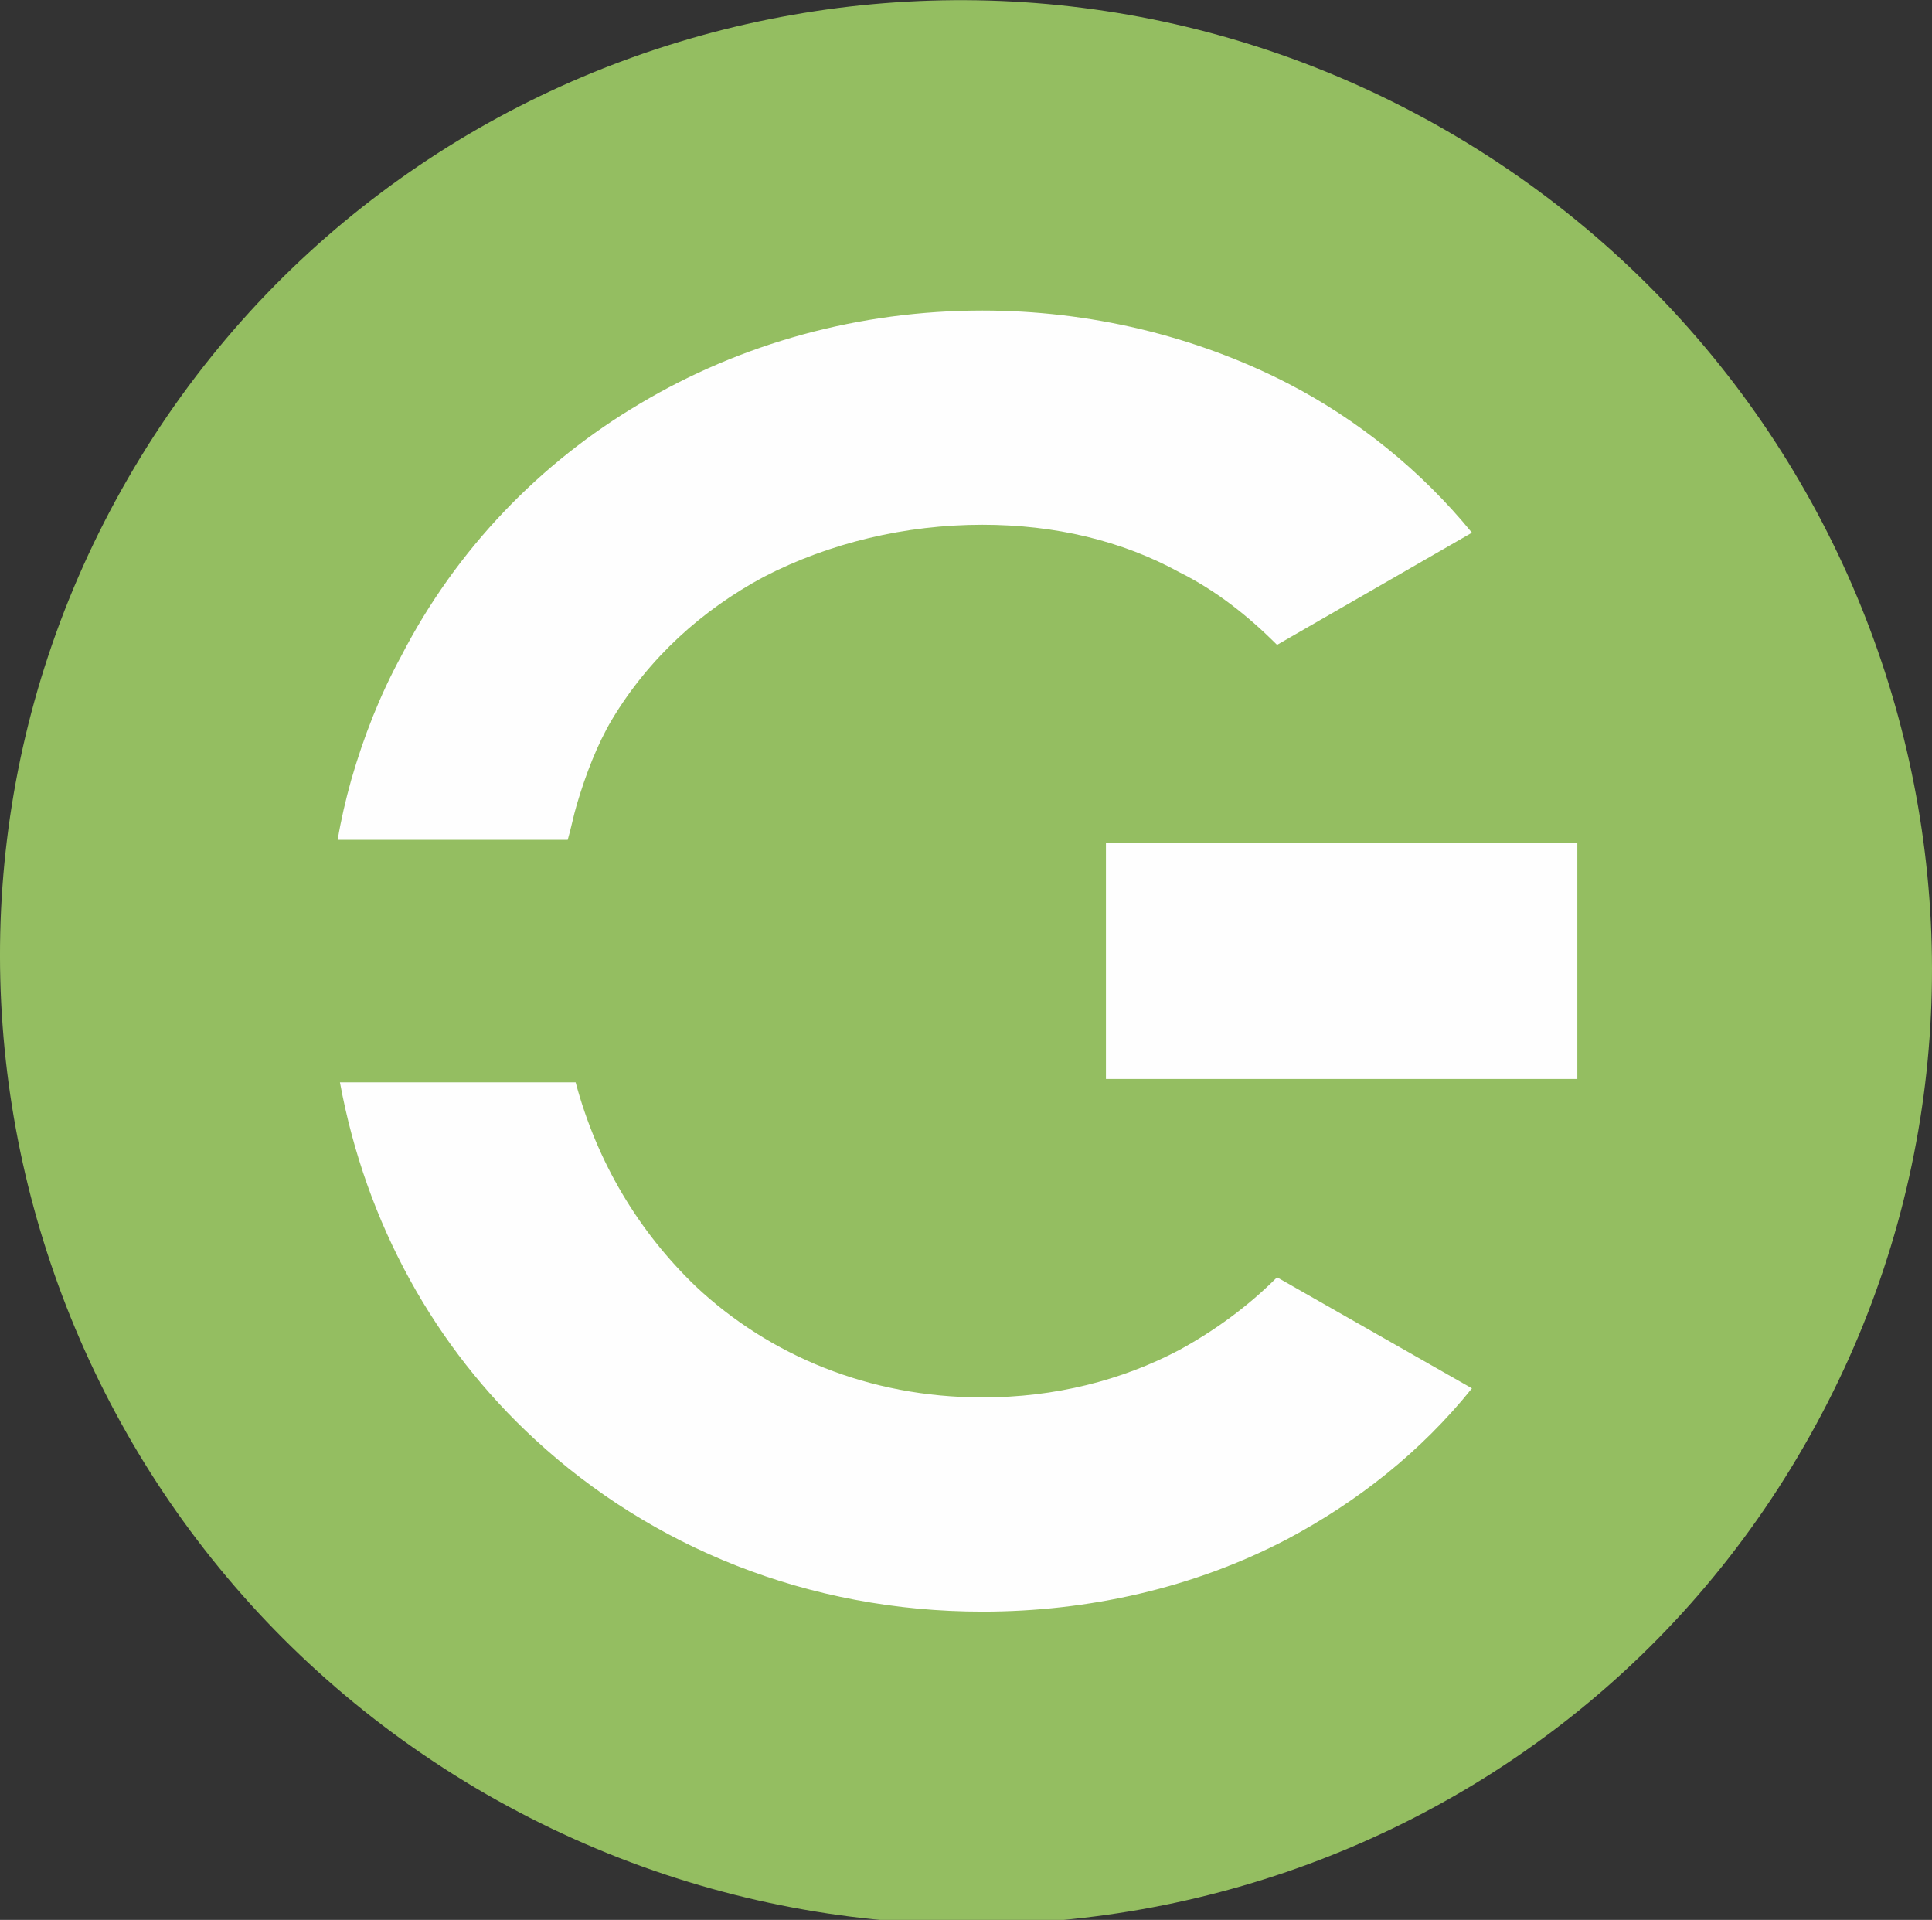
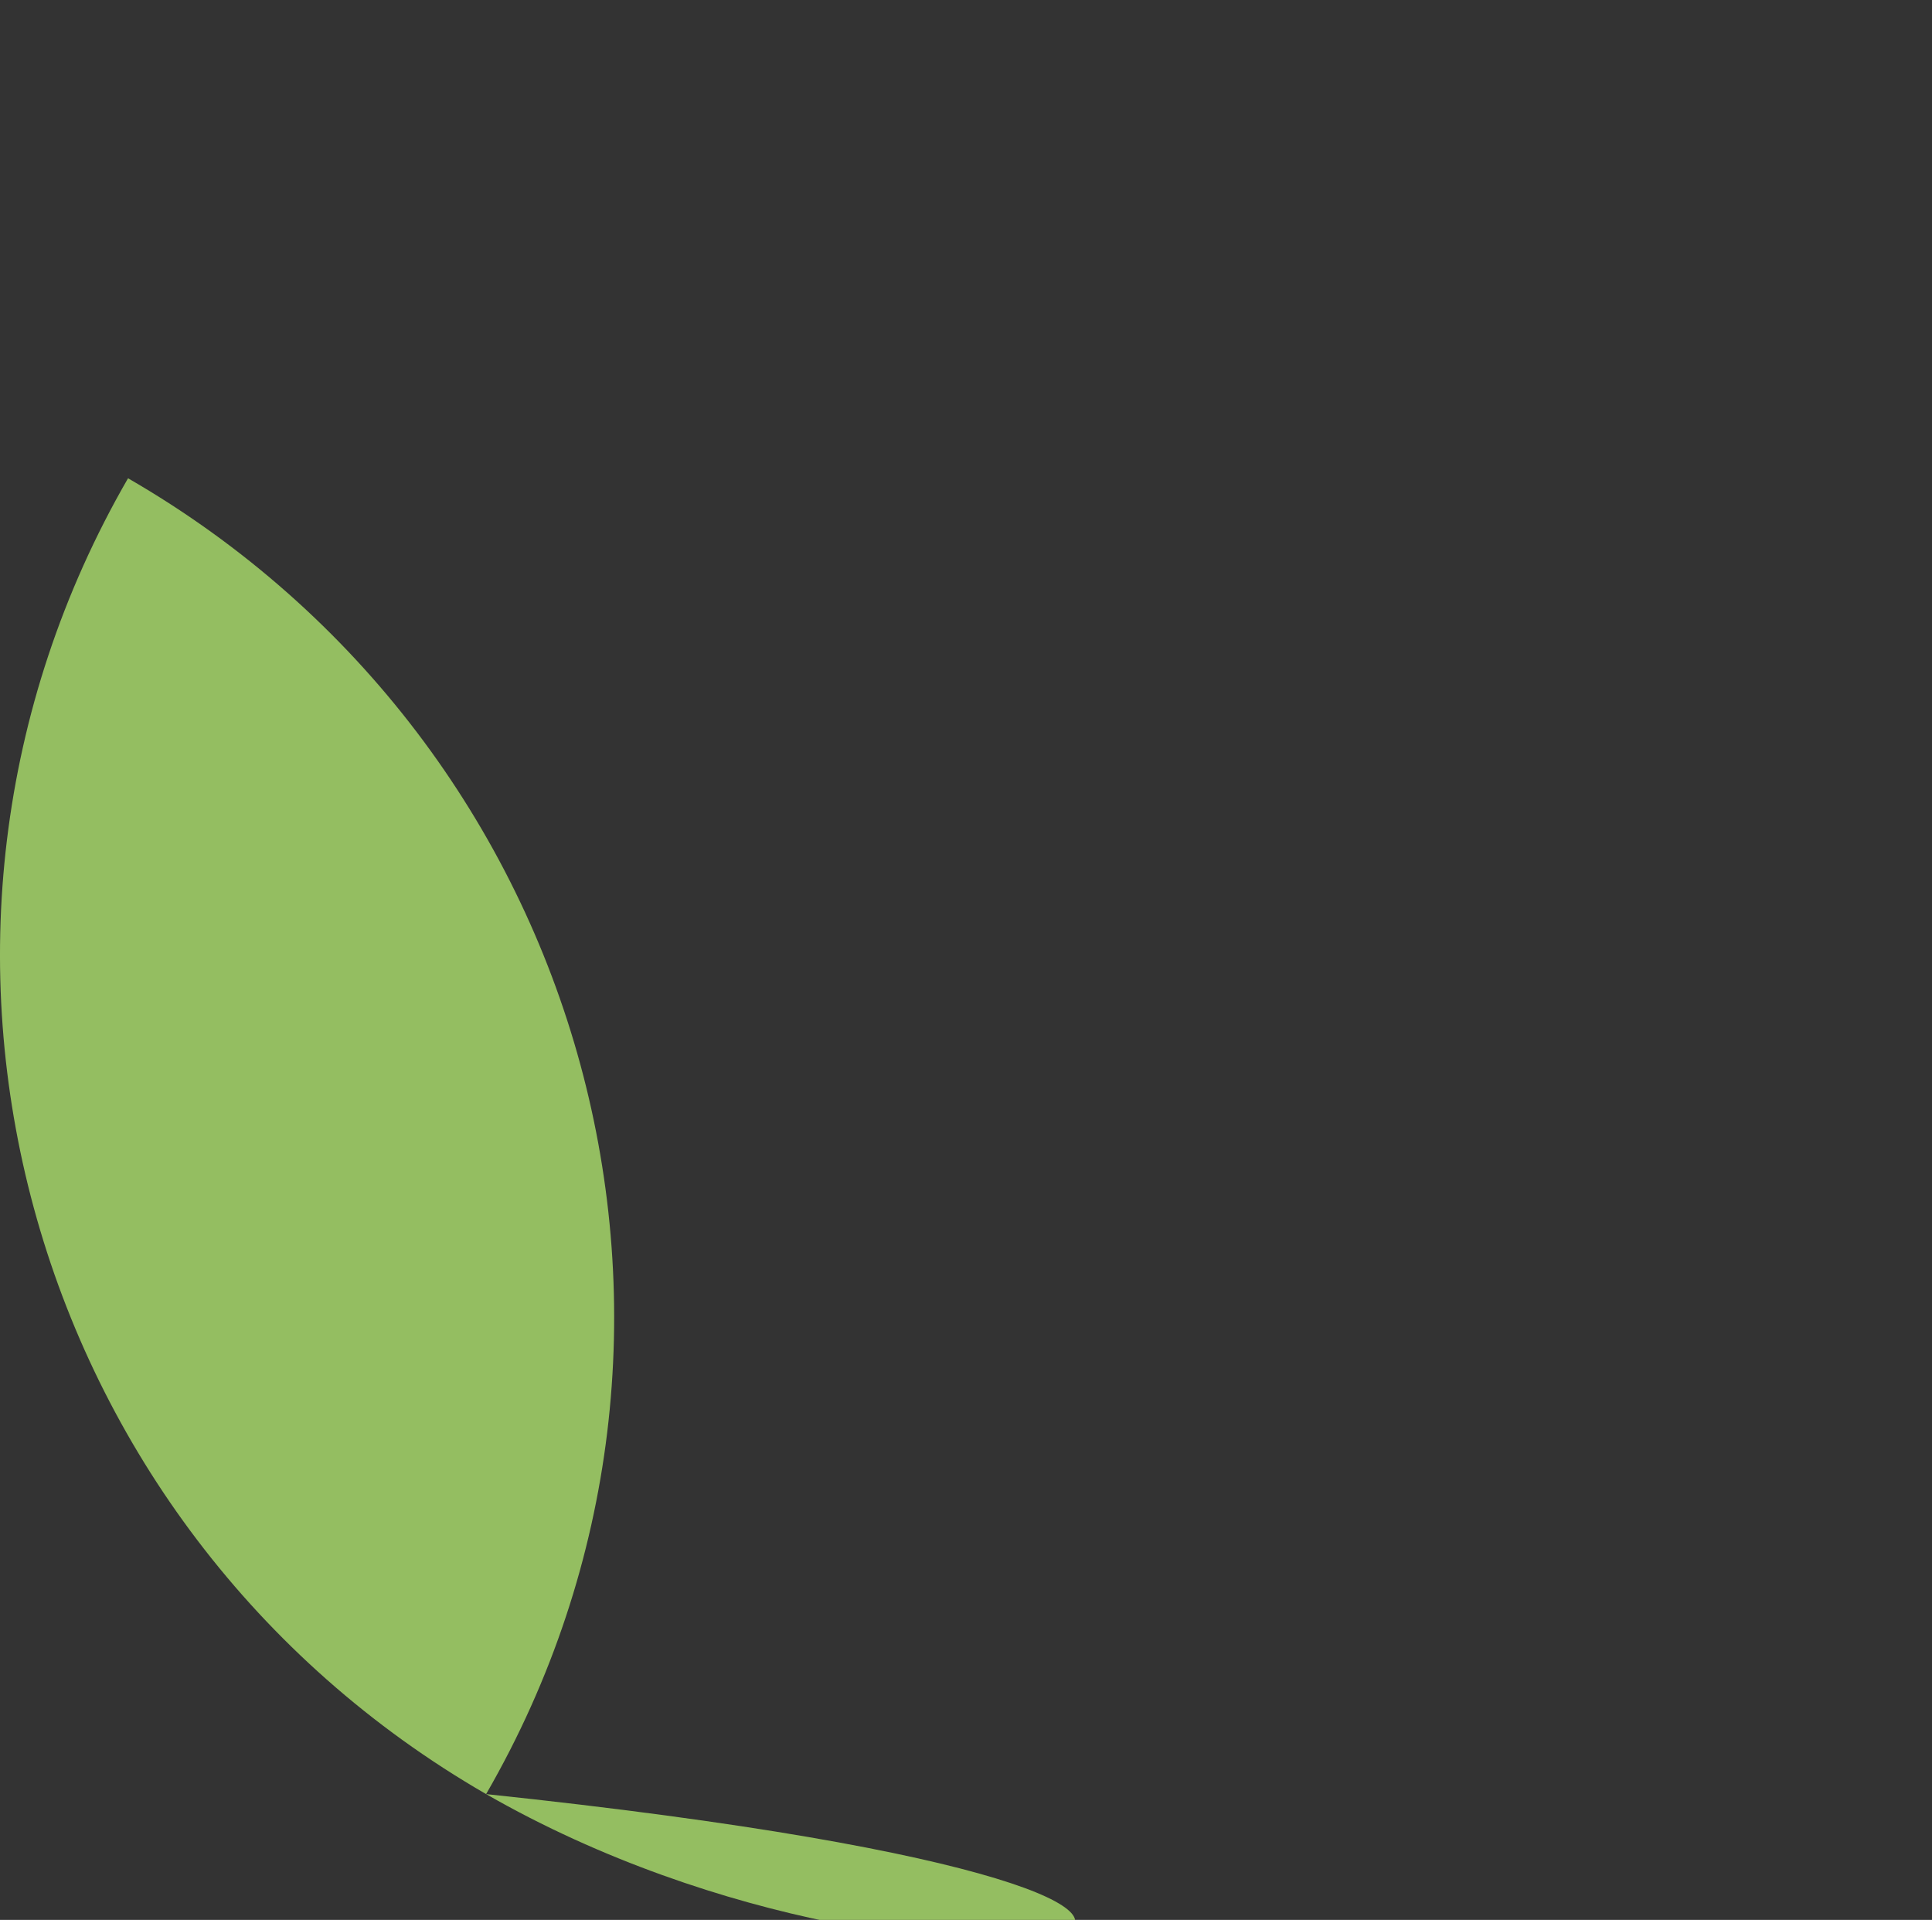
<svg xmlns="http://www.w3.org/2000/svg" version="1.1" id="Layer_1" x="0px" y="0px" viewBox="0 0 170.5 169.4" enable-background="new 0 0 170.5 169.4" xml:space="preserve">
  <rect x="0" y="0" width="170.5" height="169.4" fill="#333333" stroke="none" />
-   <path fill-rule="evenodd" clip-rule="evenodd" fill="#94be61" d="M42.9,158.3c-40.9-23.6-55-75.6-31.6-116.1  C34.7,1.7,86.8-12,127.6,11.5c40.9,23.6,55,75.6,31.6,116.1C135.9,168.1,83.8,181.8,42.9,158.3L42.9,158.3z" />
-   <path fill="#FEFEFE" d="M129.9,122.5c-4.5,5.6-10.1,10-16.3,13.3c-8.2,4.3-17.5,6.4-26.9,6.4c-15.4,0-29.2-5.7-39.5-15.2  c-8.8-8.1-14.9-19-17.2-31.5h20.8c1.9,7.1,5.6,13.2,10.6,18c6.5,6.1,15.3,9.8,25.3,9.8c6.4,0,12.3-1.5,17.4-4.2  c3.1-1.7,6-3.8,8.6-6.4L129.9,122.5L129.9,122.5z M112.7,56.9c-2.6-2.6-5.4-4.8-8.6-6.4c-5.1-2.8-11-4.2-17.4-4.2  c-6.8,0-13.5,1.6-19.3,4.6C62,53.8,57.3,58,54,63.5c-1.3,2.2-2.3,4.8-3.1,7.5c-0.3,1-0.5,2.1-0.8,3.1H29.8c0.3-1.8,0.7-3.5,1.2-5.3  c1.1-3.8,2.5-7.4,4.4-10.9h0c4.9-9.5,12.3-17.1,21.1-22.3c8.9-5.3,19.3-8.2,30.2-8.2c9.4,0,18.7,2.2,26.9,6.4h0  c6.2,3.2,11.8,7.7,16.3,13.2L112.7,56.9L112.7,56.9z" />
-   <polygon fill-rule="evenodd" clip-rule="evenodd" fill="#FEFEFE" points="97.6,95.2 139.2,95.2 139.2,74.4 97.6,74.4 97.6,95.2 " />
+   <path fill-rule="evenodd" clip-rule="evenodd" fill="#94be61" d="M42.9,158.3c-40.9-23.6-55-75.6-31.6-116.1  c40.9,23.6,55,75.6,31.6,116.1C135.9,168.1,83.8,181.8,42.9,158.3L42.9,158.3z" />
</svg>